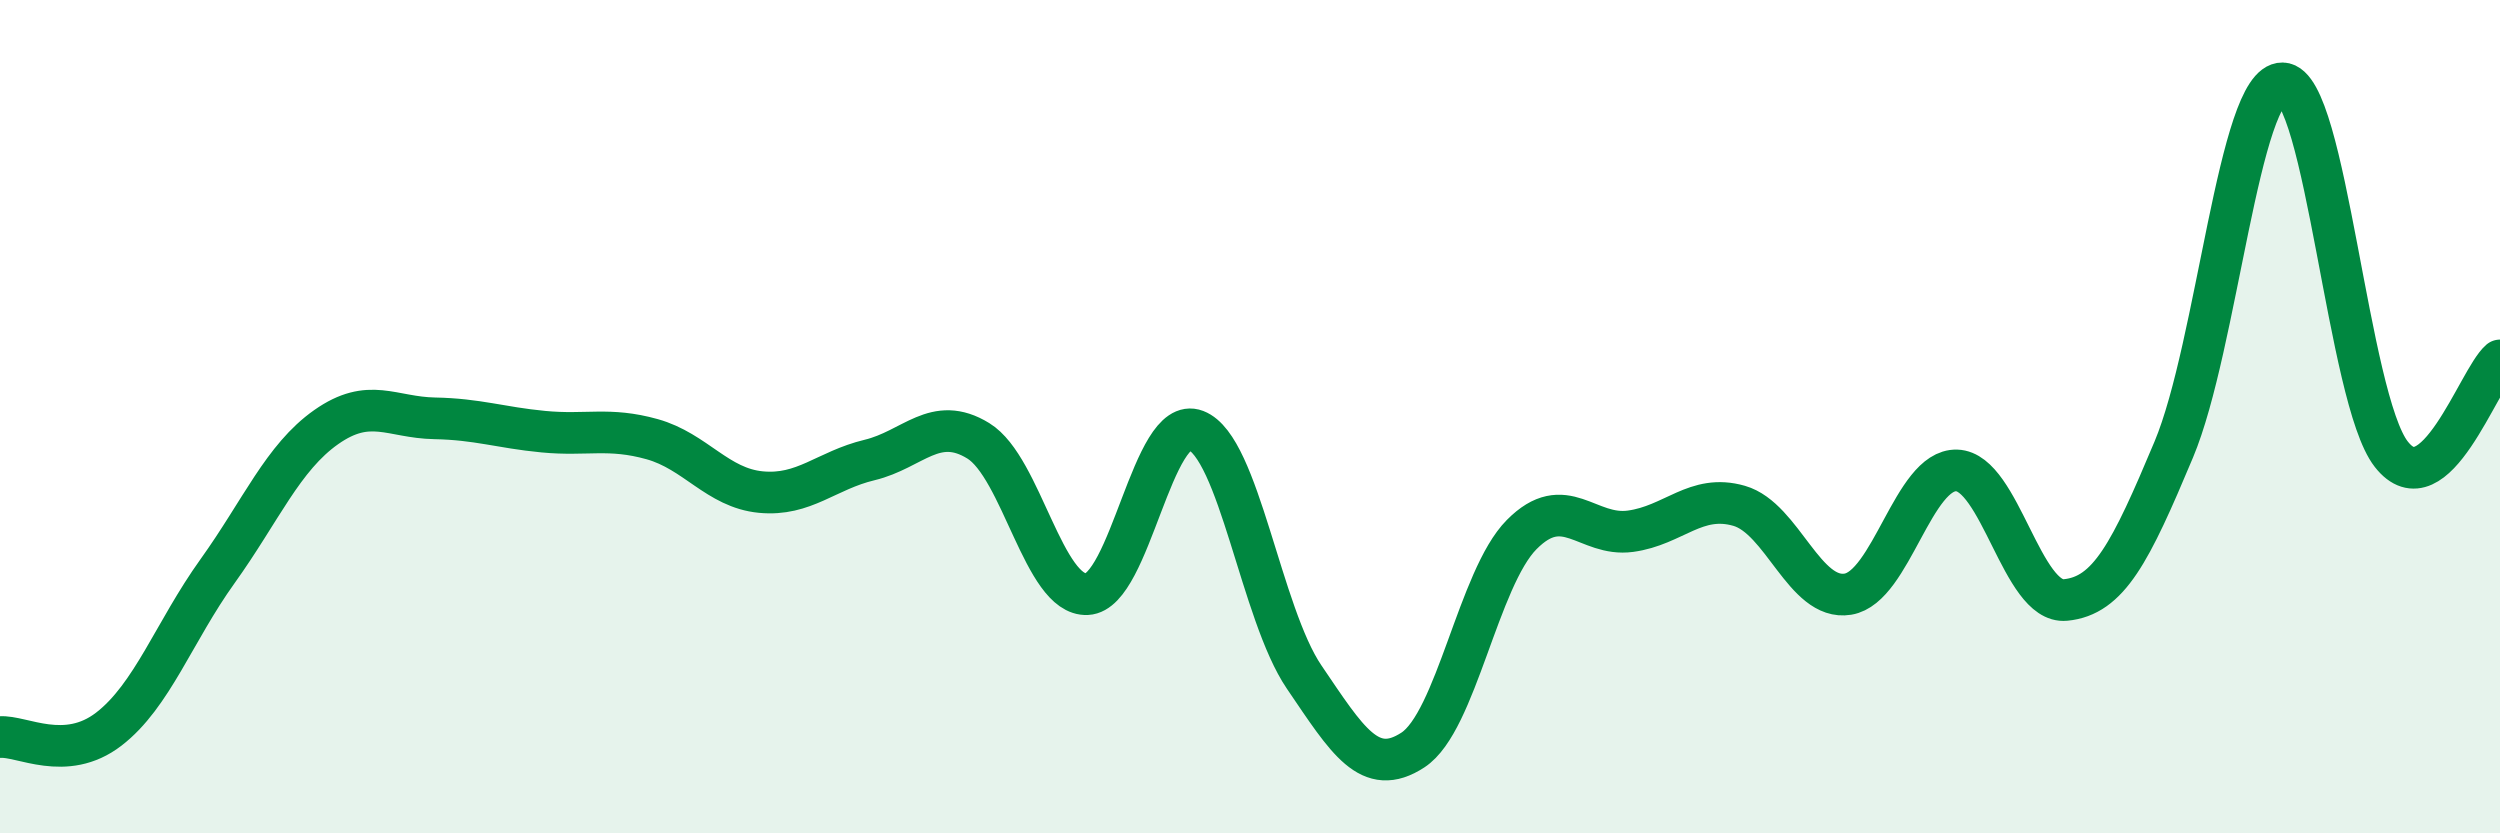
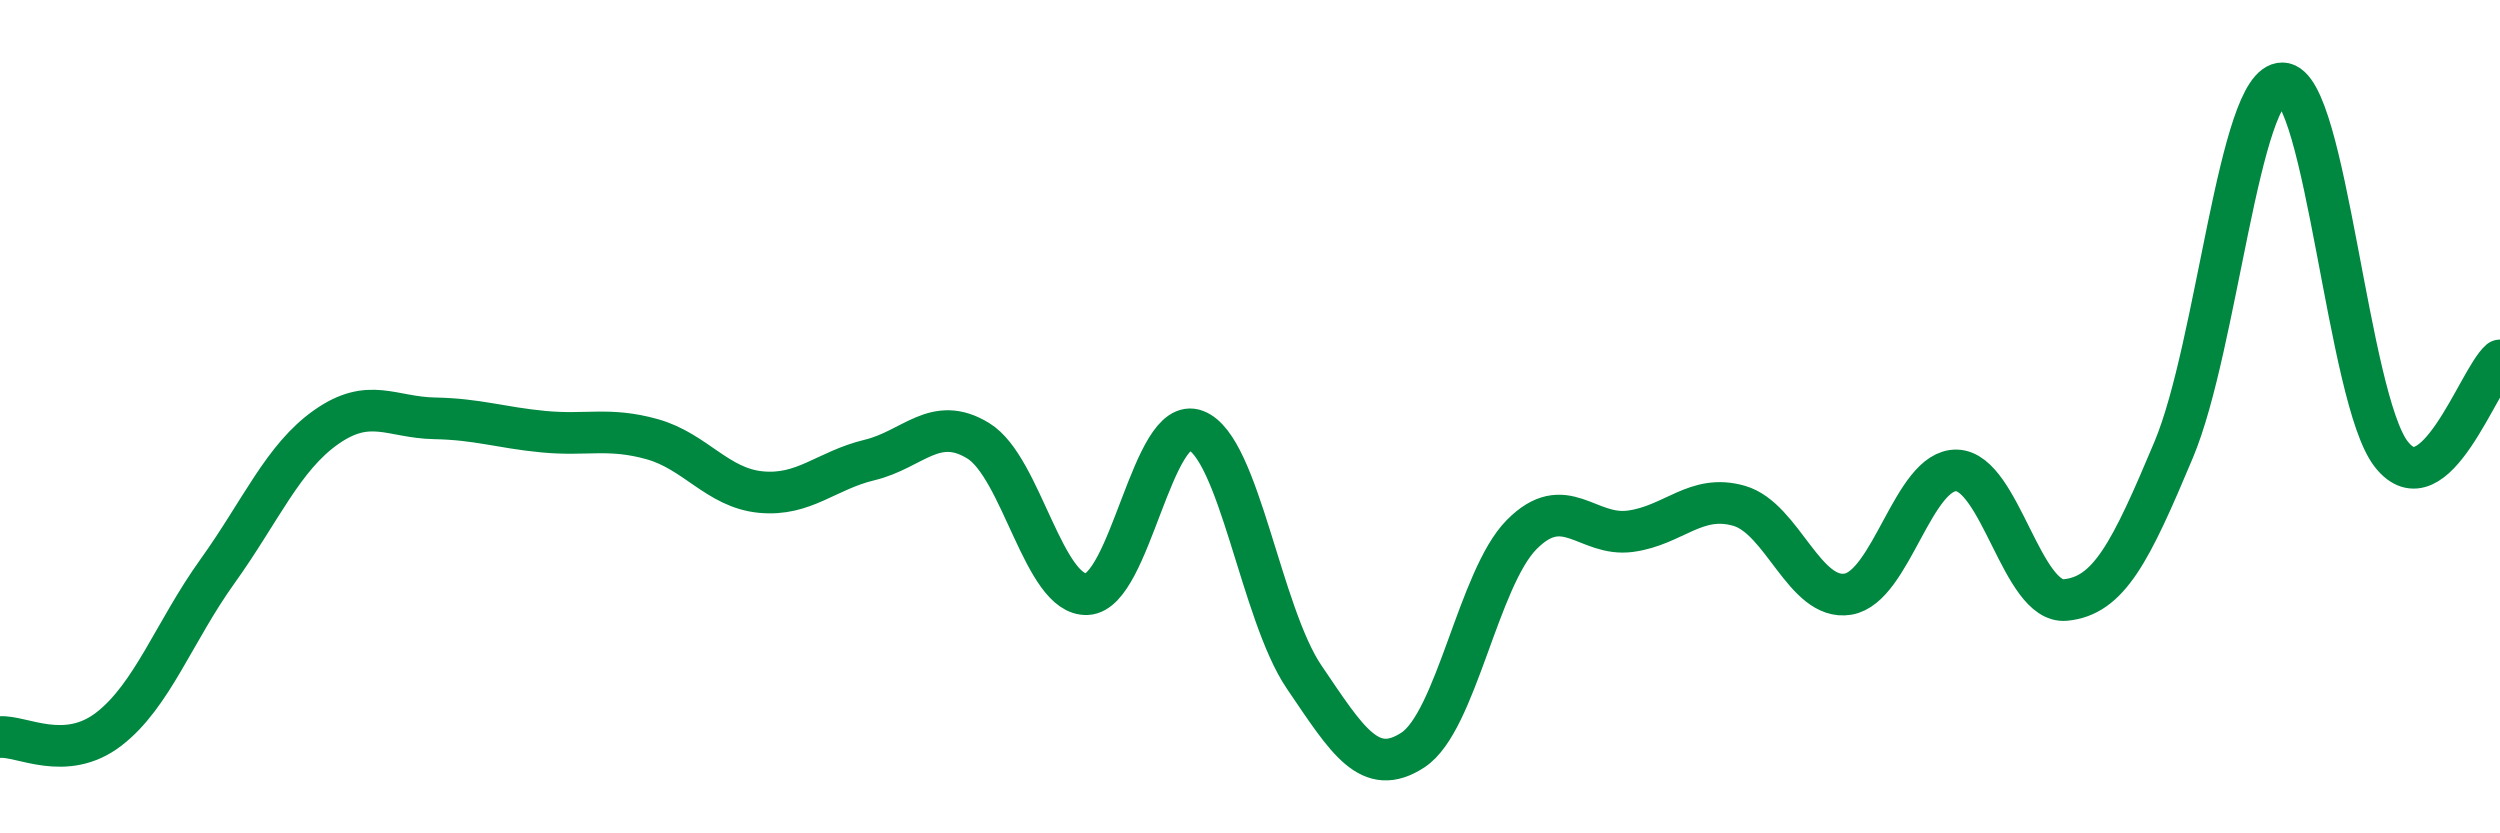
<svg xmlns="http://www.w3.org/2000/svg" width="60" height="20" viewBox="0 0 60 20">
-   <path d="M 0,17.69 C 0.52,17.65 1.57,18.3 2.61,17.5 C 3.65,16.7 4.18,15.16 5.22,13.71 C 6.26,12.26 6.79,10.98 7.83,10.25 C 8.87,9.52 9.39,10.02 10.43,10.04 C 11.47,10.06 12,10.26 13.04,10.36 C 14.08,10.46 14.61,10.25 15.65,10.54 C 16.69,10.83 17.22,11.71 18.26,11.81 C 19.3,11.91 19.83,11.29 20.87,11.04 C 21.91,10.79 22.44,9.94 23.48,10.58 C 24.52,11.22 25.05,14.31 26.09,14.26 C 27.13,14.21 27.66,9.93 28.7,10.33 C 29.74,10.73 30.26,14.72 31.3,16.25 C 32.34,17.78 32.87,18.68 33.91,18 C 34.95,17.32 35.48,13.88 36.52,12.83 C 37.56,11.78 38.09,12.89 39.13,12.75 C 40.17,12.61 40.7,11.84 41.74,12.14 C 42.78,12.44 43.31,14.43 44.35,14.26 C 45.39,14.09 45.92,11.26 46.96,11.29 C 48,11.32 48.53,14.5 49.57,14.4 C 50.61,14.3 51.13,13.27 52.17,10.79 C 53.21,8.31 53.74,1.98 54.78,2 C 55.82,2.02 56.35,9.57 57.39,10.9 C 58.43,12.23 59.48,9.1 60,8.65L60 20L0 20Z" fill="#008740" opacity="0.1" stroke-linecap="round" stroke-linejoin="round" />
  <path d="M 0,17.69 C 0.52,17.65 1.57,18.3 2.61,17.5 C 3.65,16.7 4.18,15.16 5.22,13.71 C 6.26,12.26 6.79,10.98 7.83,10.25 C 8.87,9.52 9.39,10.02 10.43,10.04 C 11.47,10.06 12,10.26 13.04,10.36 C 14.08,10.46 14.61,10.25 15.65,10.54 C 16.69,10.83 17.22,11.71 18.26,11.81 C 19.3,11.91 19.83,11.29 20.87,11.04 C 21.91,10.79 22.44,9.94 23.48,10.58 C 24.52,11.22 25.05,14.31 26.09,14.26 C 27.13,14.21 27.66,9.93 28.7,10.33 C 29.74,10.73 30.26,14.72 31.3,16.25 C 32.34,17.78 32.87,18.68 33.91,18 C 34.95,17.32 35.48,13.88 36.52,12.83 C 37.56,11.78 38.09,12.89 39.13,12.75 C 40.17,12.61 40.7,11.84 41.74,12.14 C 42.78,12.44 43.31,14.43 44.35,14.26 C 45.39,14.09 45.92,11.26 46.96,11.29 C 48,11.32 48.53,14.5 49.57,14.4 C 50.61,14.3 51.13,13.27 52.17,10.79 C 53.21,8.31 53.74,1.98 54.78,2 C 55.82,2.02 56.35,9.57 57.39,10.9 C 58.43,12.23 59.48,9.1 60,8.65" stroke="#008740" stroke-width="1" fill="none" stroke-linecap="round" stroke-linejoin="round" />
</svg>